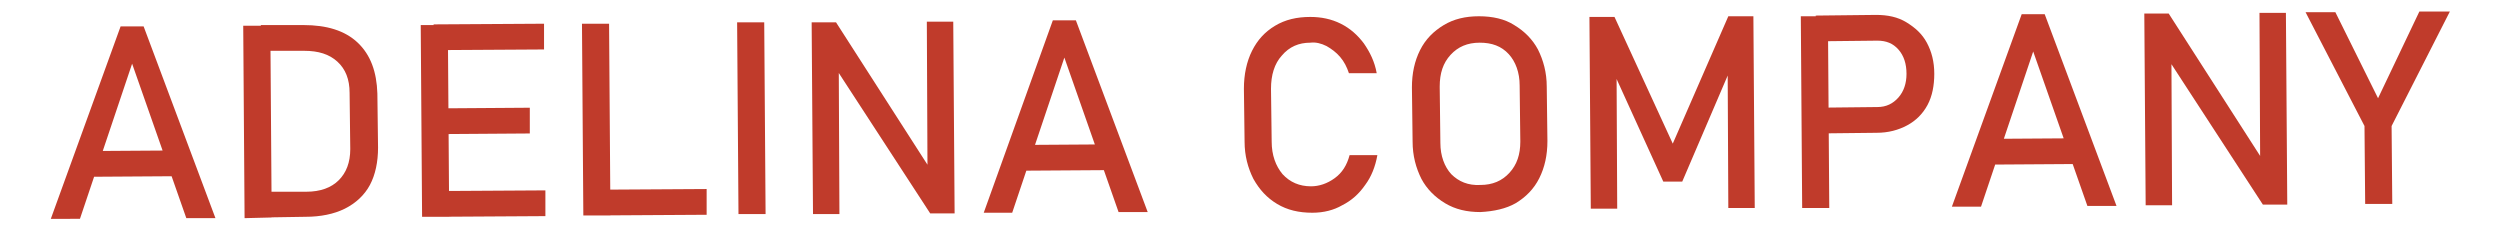
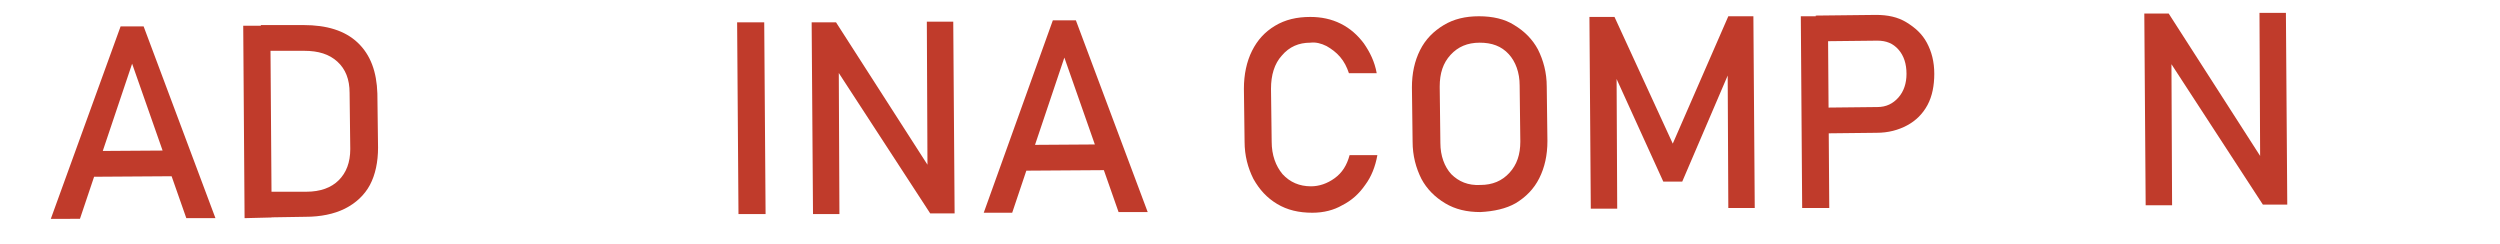
<svg xmlns="http://www.w3.org/2000/svg" version="1.1" id="katman_1" x="0px" y="0px" viewBox="0 0 369 36" style="enable-background:new 0 0 369 36;" xml:space="preserve">
  <style type="text/css">
	.st0{display:none;fill:#C03B2B;}
	.st1{fill:#C03B2B;}
</style>
-   <path class="st0" d="M31.1,1.2c1.5,0,2.7,0,3.7-0.1v1c-0.8,0.4-1.7,1.2-2.5,2.3S30.7,6.8,30,8.7L20.7,35c-0.8-0.1-1.7-0.1-2.5-0.1  c-0.6,0-1.5,0-2.5,0.1L3.1,5C2.6,4,2.2,3.3,1.7,2.8S0.7,2,0.2,2V1C2.5,1.1,5.4,1.2,9,1.2c3.6,0,6.3,0,8.1-0.1v1  C15.8,2,15,2.2,14.4,2.4s-0.8,0.7-0.8,1.3c0,0.5,0.2,1.3,0.6,2.3l8.3,20.4l4.7-13.1c1.1-2.9,1.6-5.3,1.6-7.1c0-2.8-1.3-4.2-3.9-4.3  V1C27.3,1.1,29.4,1.2,31.1,1.2z M52.2,2c-1,0.1-1.8,0.2-2.2,0.4c-0.5,0.2-0.8,0.6-0.9,1.1s-0.2,1.4-0.2,2.6v23.8  c0,1.2,0.1,2.1,0.3,2.6c0.2,0.5,0.5,0.9,0.9,1.1s1.2,0.3,2.2,0.4v1c-1.9-0.1-4.5-0.1-8-0.1c-3.9,0-6.7,0-8.5,0.1v-1  c1-0.1,1.8-0.2,2.2-0.4c0.5-0.2,0.8-0.6,0.9-1.1s0.2-1.4,0.2-2.6V6.1c0-1.2-0.1-2.1-0.3-2.6s-0.5-0.9-0.9-1.1S36.6,2,35.6,2V1  c1.8,0.1,4.7,0.1,8.5,0.1c3.5,0,6.1,0,8-0.1C52.2,1,52.2,2,52.2,2z M87.5,31.1c0.4,0.7,0.9,1.3,1.3,1.8s1,0.8,1.6,1.2v1  c-2.9-0.1-5.8-0.1-8.6-0.1c-2.4,0-4.7,0-6.9,0.1v-1c1-0.1,1.7-0.2,2.1-0.3s0.6-0.3,0.6-0.6s-0.2-0.7-0.5-1.2l-7-11.8  c-0.4-0.8-0.8-1.3-1.1-1.6c-0.3-0.3-0.7-0.5-1.1-0.5v11.9c0,1.2,0.1,2.1,0.3,2.6s0.5,0.9,0.9,1.1s1.2,0.3,2.2,0.4v1  c-1.9-0.1-4.5-0.1-8-0.1c-3.9,0-6.7,0-8.5,0.1v-1c1-0.1,1.8-0.2,2.2-0.4c0.5-0.2,0.8-0.6,0.9-1.1s0.2-1.4,0.2-2.6V6.1  c0-1.2-0.1-2.1-0.3-2.6s-0.5-0.9-0.9-1.1S55.9,2,54.9,2V1c1.8,0.1,4.7,0.1,8.5,0.1c3.5,0,6.1,0,8-0.1v1c-1,0.1-1.8,0.2-2.2,0.4  c-0.5,0.2-0.8,0.6-0.9,1.1C68.1,4,68,4.9,68,6.1V17c1.3-0.1,2.5-0.6,3.7-1.4c1.2-0.9,2.7-2.3,4.5-4.3l1.6-1.8c1.4-1.6,2.1-3,2.1-4.3  c0-0.9-0.4-1.7-1.1-2.2S77.2,2,76,1.9V1c2.7,0.1,5.4,0.1,8.1,0.1c2,0,3.6,0,4.8-0.1v0.9c-2.8,0.7-5.4,2.5-7.9,5.3l-4.7,5.3  C76.4,12.5,87.5,31.1,87.5,31.1z M107.6,2c-1,0.1-1.8,0.2-2.2,0.4c-0.5,0.2-0.8,0.6-0.9,1.1c-0.2,0.5-0.2,1.4-0.2,2.6v23.8  c0,1.2,0.1,2.1,0.3,2.6c0.2,0.5,0.5,0.9,0.9,1.1s1.2,0.3,2.2,0.4v1c-1.9-0.1-4.5-0.1-8-0.1c-3.9,0-6.7,0-8.5,0.1v-1  c1-0.1,1.8-0.2,2.2-0.4c0.5-0.2,0.8-0.6,0.9-1.1c0.2-0.5,0.2-1.4,0.2-2.6V6.1c0-1.2-0.1-2.1-0.3-2.6s-0.5-0.9-0.9-1.1S92.1,2,91,2V1  c1.8,0.1,4.7,0.1,8.5,0.1c3.5,0,6.1,0,8-0.1C107.6,1,107.6,2,107.6,2z M142.9,2c-1,0.2-1.7,0.6-2.2,1s-0.8,1.2-1,2.1  s-0.2,2.4-0.2,4.3V35c-0.5-0.1-1.1-0.1-1.6-0.1c-0.4,0-0.9,0-1.8,0.1l-21.3-23.2v13.8c0,2.4,0.1,4.1,0.3,5.1c0.2,1,0.6,1.8,1.3,2.3  c0.7,0.5,1.8,0.8,3.3,1.1v1c-1.3-0.1-3.1-0.1-5.4-0.1c-1.7,0-3,0-4,0.1v-1c1-0.2,1.7-0.6,2.2-1s0.8-1.2,1-2.1c0.2-1,0.2-2.4,0.2-4.3  V6.1c0-1.2-0.1-2.1-0.3-2.6s-0.5-0.9-0.9-1.1S111.4,2,110.4,2V1c1,0.1,2.3,0.1,4,0.1c1.7,0,3.2,0,4.4-0.1l19.6,20.7V10.4  c0-2.4-0.1-4.1-0.3-5.1s-0.6-1.8-1.3-2.3s-1.8-0.8-3.3-1.1V1c1.3,0.1,3.1,0.1,5.4,0.1c1.7,0,3,0,4-0.1L142.9,2L142.9,2z M164.1,0.3  c2,0,3.8,0.3,5.3,0.8c1.5,0.5,2.8,1.3,4,2.3c0.4,0.3,0.7,0.4,1,0.4c0.3,0,0.6-0.2,0.8-0.7s0.3-1.2,0.4-2.2h1.1  c-0.1,2.3-0.2,6.3-0.2,12h-1.1c-0.2-2.5-0.6-4.5-1.2-6s-1.7-2.7-3.2-3.7c-0.7-0.5-1.5-0.8-2.3-1.1c-0.8-0.3-1.7-0.4-2.6-0.4  c-2.3,0-4.2,0.8-5.6,2.4s-2.4,3.7-3,6.1s-0.9,5-0.9,7.7c0,5.6,0.7,9.7,2,12.5s3.3,4.1,5.7,4.1c1,0,1.8-0.2,2.4-0.6  c0.7-0.5,1-1.3,1-2.4v-4.8c0-1.6-0.1-2.8-0.4-3.5c-0.3-0.8-0.7-1.3-1.4-1.5c-0.7-0.3-1.7-0.4-3.1-0.5v-1c2.2,0.1,5.2,0.1,9.2,0.1  c3.3,0,5.8,0,7.4-0.1v1c-0.6,0.1-1,0.2-1.3,0.4s-0.5,0.6-0.6,1.1c-0.1,0.5-0.1,1.4-0.1,2.6V35h-1c0-0.6-0.2-1.3-0.4-1.9  c-0.3-0.6-0.6-0.9-1.1-0.9c-0.7,0-1.8,0.4-3.3,1.1c-3.2,1.5-5.9,2.3-8.1,2.3c-6,0-10.4-1.5-13.5-4.5c-3-3-4.6-7.3-4.6-12.9  c0-3.5,0.8-6.6,2.4-9.4s3.8-4.8,6.6-6.3C157.3,1.1,160.5,0.3,164.1,0.3L164.1,0.3z M232.8,1c-0.2,3.6-0.3,6.7-0.3,9.5  c0,1.5,0,2.6,0.1,3.5h-1.1c-1.1-4.2-2.4-7.2-4.1-9.1S224,2.1,222,2.1h0v27.5c0,1.3,0.1,2.3,0.4,2.9s0.8,1,1.5,1.2s1.9,0.3,3.4,0.3v1  c-4.5-0.1-8-0.1-10.5-0.1c-2.3,0-5.6,0-9.9,0.1v-1c1.6,0,2.7-0.1,3.4-0.3s1.2-0.6,1.5-1.2s0.4-1.6,0.4-2.9V2.1h0  c-2,0-3.8,0.9-5.4,2.8s-3,4.9-4.1,9.1h-1.1c0.1-0.8,0.1-2,0.1-3.5c0-2.8-0.1-6-0.3-9.5c3,0.1,8.3,0.1,15.7,0.1  C224.5,1.2,229.8,1.1,232.8,1L232.8,1z M253.8,0.3c3.6,0,6.8,0.7,9.5,2.1s4.8,3.4,6.3,6s2.3,5.7,2.3,9.3c0,3.5-0.8,6.6-2.3,9.4  c-1.5,2.7-3.7,4.8-6.4,6.3c-2.8,1.5-5.9,2.3-9.4,2.3c-3.6,0-6.8-0.7-9.5-2.1s-4.8-3.4-6.3-6s-2.3-5.7-2.3-9.3c0-3.5,0.8-6.6,2.3-9.4  s3.7-4.8,6.4-6.3C247.1,1.1,250.2,0.3,253.8,0.3L253.8,0.3z M253.6,1.2c-1.6,0-3,0.7-4.2,2.1s-2.1,3.4-2.8,6s-1,5.5-1,8.8  c0,3.3,0.4,6.3,1.1,8.8c0.7,2.5,1.7,4.5,3,5.9s2.6,2.1,4.1,2.1c1.6,0,3-0.7,4.2-2.1s2.1-3.4,2.8-6s1-5.5,1-8.8  c0-3.3-0.4-6.3-1.1-8.8s-1.7-4.5-3-5.9C256.5,1.9,255.1,1.2,253.6,1.2z M306,2c-1,0.2-1.7,0.6-2.2,1s-0.8,1.2-1,2.1  s-0.2,2.4-0.2,4.3V21c0,4.6-0.7,8-2,10.2c-0.9,1.4-2.1,2.5-3.8,3.3c-1.7,0.8-3.8,1.2-6.5,1.2c-3.9,0-6.9-0.8-9-2.3  c-1.6-1.1-2.6-2.6-3.1-4.5s-0.8-4.4-0.8-7.7V6.1c0-1.2-0.1-2.1-0.2-2.6s-0.5-0.9-0.9-1.1C275.7,2.2,275,2,274,2V1  c1.8,0.1,4.6,0.1,8.4,0.1c3.8,0,6.6,0,8.6-0.1v1c-1.2,0.1-2,0.2-2.5,0.4s-0.9,0.6-1.1,1.1s-0.3,1.4-0.3,2.6v19.6  c0,3.1,0.5,5.2,1.4,6.5c1,1.2,2.5,1.8,4.6,1.8c3,0,5.2-1.1,6.5-3.2s1.9-5.2,1.9-9.2V10.4c0-2.4-0.1-4.1-0.3-5.1S300.6,3.5,300,3  s-1.8-0.8-3.3-1.1V1c1.3,0.1,3.1,0.1,5.4,0.1c1.7,0,3,0,4-0.1L306,2L306,2z M342.4,33.1c-1,1-2,1.6-3.2,2s-2.5,0.6-4,0.6  c-2.2,0-3.9-0.4-5.1-1.2c-1.2-0.8-2-2.1-2.3-4l-0.7-4.8c-0.3-2.2-0.8-3.9-1.3-5.1c-0.6-1.2-1.4-1.7-2.5-1.7h-2.2v11  c0,1.2,0.1,2.1,0.3,2.6s0.5,0.9,0.9,1.1s1.2,0.3,2.2,0.4v1c-1.9-0.1-4.5-0.1-8-0.1c-3.9,0-6.7,0-8.5,0.1v-1c1-0.1,1.8-0.2,2.2-0.4  c0.5-0.2,0.8-0.6,0.9-1.1s0.2-1.4,0.2-2.6V6.1c0-1.2-0.1-2.1-0.3-2.6s-0.5-0.9-0.9-1.1S309,2,308,2V1c1.8,0.1,4.6,0.1,8.3,0.1l5.5,0  c0.6,0,1.4,0,2.2,0c4.9,0,8.5,0.7,10.9,2.1s3.6,3.5,3.6,6.3c0,2.4-0.9,4.4-2.7,6.1s-4.8,2.7-9,3.1c3.3,0.2,5.7,0.8,7.4,1.8  s2.7,2.5,3.1,4.4l1,5c0.2,1.2,0.5,2,0.8,2.4c0.3,0.4,0.8,0.7,1.3,0.7s1.1-0.2,1.5-0.6L342.4,33.1z M323.7,2c-0.7,0-1.3,0.1-1.7,0.3  s-0.6,0.6-0.7,1.2s-0.2,1.4-0.2,2.6v11.8h1.3c2.3,0,3.8-0.7,4.7-2.1s1.2-3.4,1.2-5.9c0-2.6-0.4-4.6-1.1-6S325.3,2,323.7,2z   M355.7,0.3c1.8,0,3.3,0.2,4.4,0.5c1.1,0.3,2.2,0.8,3.3,1.4c0.4,0.2,0.7,0.4,0.9,0.5s0.5,0.2,0.7,0.2c0.3,0,0.5-0.2,0.7-0.5  s0.3-0.9,0.4-1.6h1.1C367.1,3.1,367,7,367,12.5h-1.1c-0.1-1.8-0.5-3.6-1.2-5.2c-0.7-1.7-1.7-3-2.9-4.1s-2.6-1.6-4.2-1.6  c-1.5,0-2.7,0.4-3.6,1.2s-1.3,1.9-1.3,3.3c0,1.1,0.2,2,0.7,2.8s1.2,1.6,2.1,2.3s2.4,1.9,4.6,3.3c0.2,0.1,0.4,0.2,0.6,0.3  s0.3,0.3,0.5,0.4c1.8,1.2,3.2,2.3,4.2,3.2c1,0.9,1.9,2,2.6,3.3c0.7,1.2,1,2.7,1,4.3c0,2.1-0.6,3.8-1.8,5.3c-1.2,1.4-2.7,2.5-4.7,3.2  s-4.2,1.1-6.6,1.1c-2,0-3.6-0.2-4.9-0.5c-1.3-0.3-2.5-0.7-3.6-1.3c-0.7-0.4-1.2-0.7-1.6-0.7c-0.3,0-0.5,0.2-0.7,0.5  c-0.2,0.3-0.3,0.9-0.4,1.6h-1.1c0.1-2.2,0.2-6.8,0.2-13.9h1.1c0.2,3.8,1,6.9,2.4,9.3s3.5,3.6,6.3,3.6c1.8,0,3.2-0.4,4.2-1.2  s1.6-2,1.6-3.5c0-1.8-0.6-3.4-1.7-4.7c-1.1-1.3-2.9-2.7-5.3-4.3c-1.9-1.3-3.5-2.4-4.6-3.4c-1.1-0.9-2.1-2.1-2.8-3.3  c-0.7-1.3-1.1-2.7-1.1-4.4c0-2,0.5-3.7,1.6-5.1c1.1-1.4,2.5-2.4,4.3-3C351.6,0.7,353.6,0.3,355.7,0.3L355.7,0.3z" />
  <g>
    <g>
      <path class="st1" d="M7.5,32.3L17.8,3.9l3.4,0l10.6,28.3l-4.3,0l-8-22.8l-7.7,22.9L7.5,32.3z M12.3,26.1l0-3.8l14.9-0.1l0,3.8    L12.3,26.1z" />
      <path class="st1" d="M36.1,32.2L35.9,3.8l4,0l0.2,28.3L36.1,32.2z M38.8,32.1l0-3.8l6.4,0c2.1,0,3.7-0.6,4.8-1.7    c1.1-1.1,1.7-2.6,1.7-4.6l-0.1-8.3c0-2-0.6-3.5-1.8-4.6c-1.2-1.1-2.8-1.6-4.9-1.6l-6.4,0l0-3.8l6.3,0c3.4,0,6.1,0.8,8,2.6    s2.8,4.3,2.9,7.5l0.1,8c0,2.1-0.4,4-1.2,5.5c-0.8,1.5-2.1,2.7-3.7,3.5s-3.6,1.2-5.8,1.2L38.8,32.1z" />
-       <path class="st1" d="M62.3,32L62.1,3.7l4,0L66.3,32L62.3,32z M64,7.4l0-3.8l16.3-0.1l0,3.8L64,7.4z M64.1,19.8l0-3.8l14.1-0.1    l0,3.8L64.1,19.8z M64.2,32l0-3.8l16.3-0.1l0,3.8L64.2,32z" />
-       <path class="st1" d="M86.1,31.8L85.9,3.5l4,0l0.2,28.3L86.1,31.8z M88.1,31.8l0-3.8l16.2-0.1l0,3.8L88.1,31.8z" />
      <path class="st1" d="M112.8,3.3l0.2,28.3l-4,0l-0.2-28.3L112.8,3.3z" />
      <path class="st1" d="M120,31.6l-0.2-28.3l3.6,0l14,21.8l-0.5,0.5l-0.1-22.4l3.9,0l0.2,28.3l-3.6,0l-14-21.5l0.5-0.5l0.1,22.1    L120,31.6z" />
      <path class="st1" d="M145.2,31.4L155.4,3l3.4,0l10.6,28.3l-4.3,0l-8-22.8l-7.7,22.9L145.2,31.4z M150,25.2l0-3.8l14.9-0.1l0,3.8    L150,25.2z" />
      <path class="st1" d="M193.7,31.4c-2,0-3.7-0.4-5.2-1.3c-1.5-0.9-2.6-2.1-3.5-3.7c-0.8-1.6-1.3-3.4-1.3-5.5l-0.1-7.8    c0-2.1,0.4-4,1.2-5.6c0.8-1.6,1.9-2.8,3.4-3.7c1.5-0.9,3.2-1.3,5.2-1.3c1.6,0,3.1,0.3,4.5,1c1.4,0.7,2.5,1.7,3.4,2.9    c0.9,1.3,1.6,2.7,1.9,4.4l-4.1,0c-0.3-0.9-0.7-1.7-1.3-2.4c-0.6-0.7-1.3-1.2-2-1.6c-0.8-0.4-1.6-0.6-2.4-0.5    c-1.7,0-3.1,0.6-4.2,1.9c-1.1,1.2-1.6,2.9-1.6,4.9l0.1,7.8c0,2,0.6,3.6,1.6,4.8c1.1,1.2,2.5,1.8,4.2,1.8c1.2,0,2.4-0.4,3.5-1.2    c1.1-0.8,1.8-1.9,2.2-3.4l4.1,0c-0.3,1.7-0.9,3.2-1.8,4.4c-0.9,1.3-2,2.3-3.4,3C196.9,31,195.4,31.4,193.7,31.4z" />
      <path class="st1" d="M218.5,31.3c-2,0-3.7-0.4-5.2-1.3c-1.5-0.9-2.7-2.1-3.5-3.6c-0.8-1.6-1.3-3.4-1.3-5.5l-0.1-8    c0-2.1,0.4-3.9,1.2-5.5c0.8-1.6,2-2.8,3.5-3.7c1.5-0.9,3.2-1.3,5.2-1.3c2,0,3.8,0.4,5.2,1.3c1.5,0.9,2.7,2.1,3.5,3.6    c0.8,1.6,1.3,3.4,1.3,5.5l0.1,8c0,2.1-0.4,3.9-1.2,5.5s-2,2.8-3.5,3.7C222.3,30.8,220.5,31.2,218.5,31.3z M218.5,27.3    c1.8,0,3.2-0.6,4.3-1.8c1.1-1.2,1.6-2.7,1.6-4.6l-0.1-8.3c0-1.9-0.6-3.5-1.6-4.6c-1.1-1.2-2.5-1.7-4.3-1.7c-1.8,0-3.2,0.6-4.3,1.8    s-1.6,2.7-1.6,4.7l0.1,8.3c0,1.9,0.6,3.5,1.6,4.6C215.3,26.8,216.7,27.4,218.5,27.3z" />
      <path class="st1" d="M246.9,21.2l8.2-18.8l3.7,0l0.2,28.3l-3.9,0L255,9.5l0.2,1.2l-6.9,16.1l-2.8,0l-7.1-15.6l0.2-1.6l0.1,21.2    l-3.9,0l-0.2-28.3l3.7,0L246.9,21.2z" />
      <path class="st1" d="M266,30.7l-0.2-28.3l4,0l0.2,28.3L266,30.7z M268,19.7l0-3.8l9.1-0.1c1.3,0,2.3-0.5,3.1-1.4    c0.8-0.9,1.2-2.1,1.2-3.5c0-1.5-0.4-2.7-1.2-3.6c-0.8-0.9-1.8-1.3-3.1-1.3l-9.1,0.1l0-3.8l8.9-0.1c1.7,0,3.2,0.3,4.5,1.1    s2.3,1.7,3,3c0.7,1.3,1.1,2.8,1.1,4.6c0,1.7-0.3,3.3-1,4.6c-0.7,1.3-1.7,2.3-3,3c-1.3,0.7-2.8,1.1-4.5,1.1L268,19.7z" />
-       <path class="st1" d="M288.1,30.5l10.3-28.4l3.4,0l10.6,28.3l-4.3,0l-8-22.8l-7.7,22.9L288.1,30.5z M292.9,24.3l0-3.8l14.9-0.1    l0,3.8L292.9,24.3z" />
      <path class="st1" d="M316.7,30.3L316.5,2l3.6,0l14,21.8l-0.5,0.5l-0.1-22.4l3.9,0l0.2,28.3l-3.6,0L320,8.7l0.5-0.5l0.1,22.1    L316.7,30.3z" />
-       <path class="st1" d="M361.6,1.7L353,18.6l0.1,11.5l-4,0l-0.1-11.5l-8.7-16.8l4.4,0l6.3,12.7l6.1-12.8L361.6,1.7z" />
    </g>
  </g>
</svg>